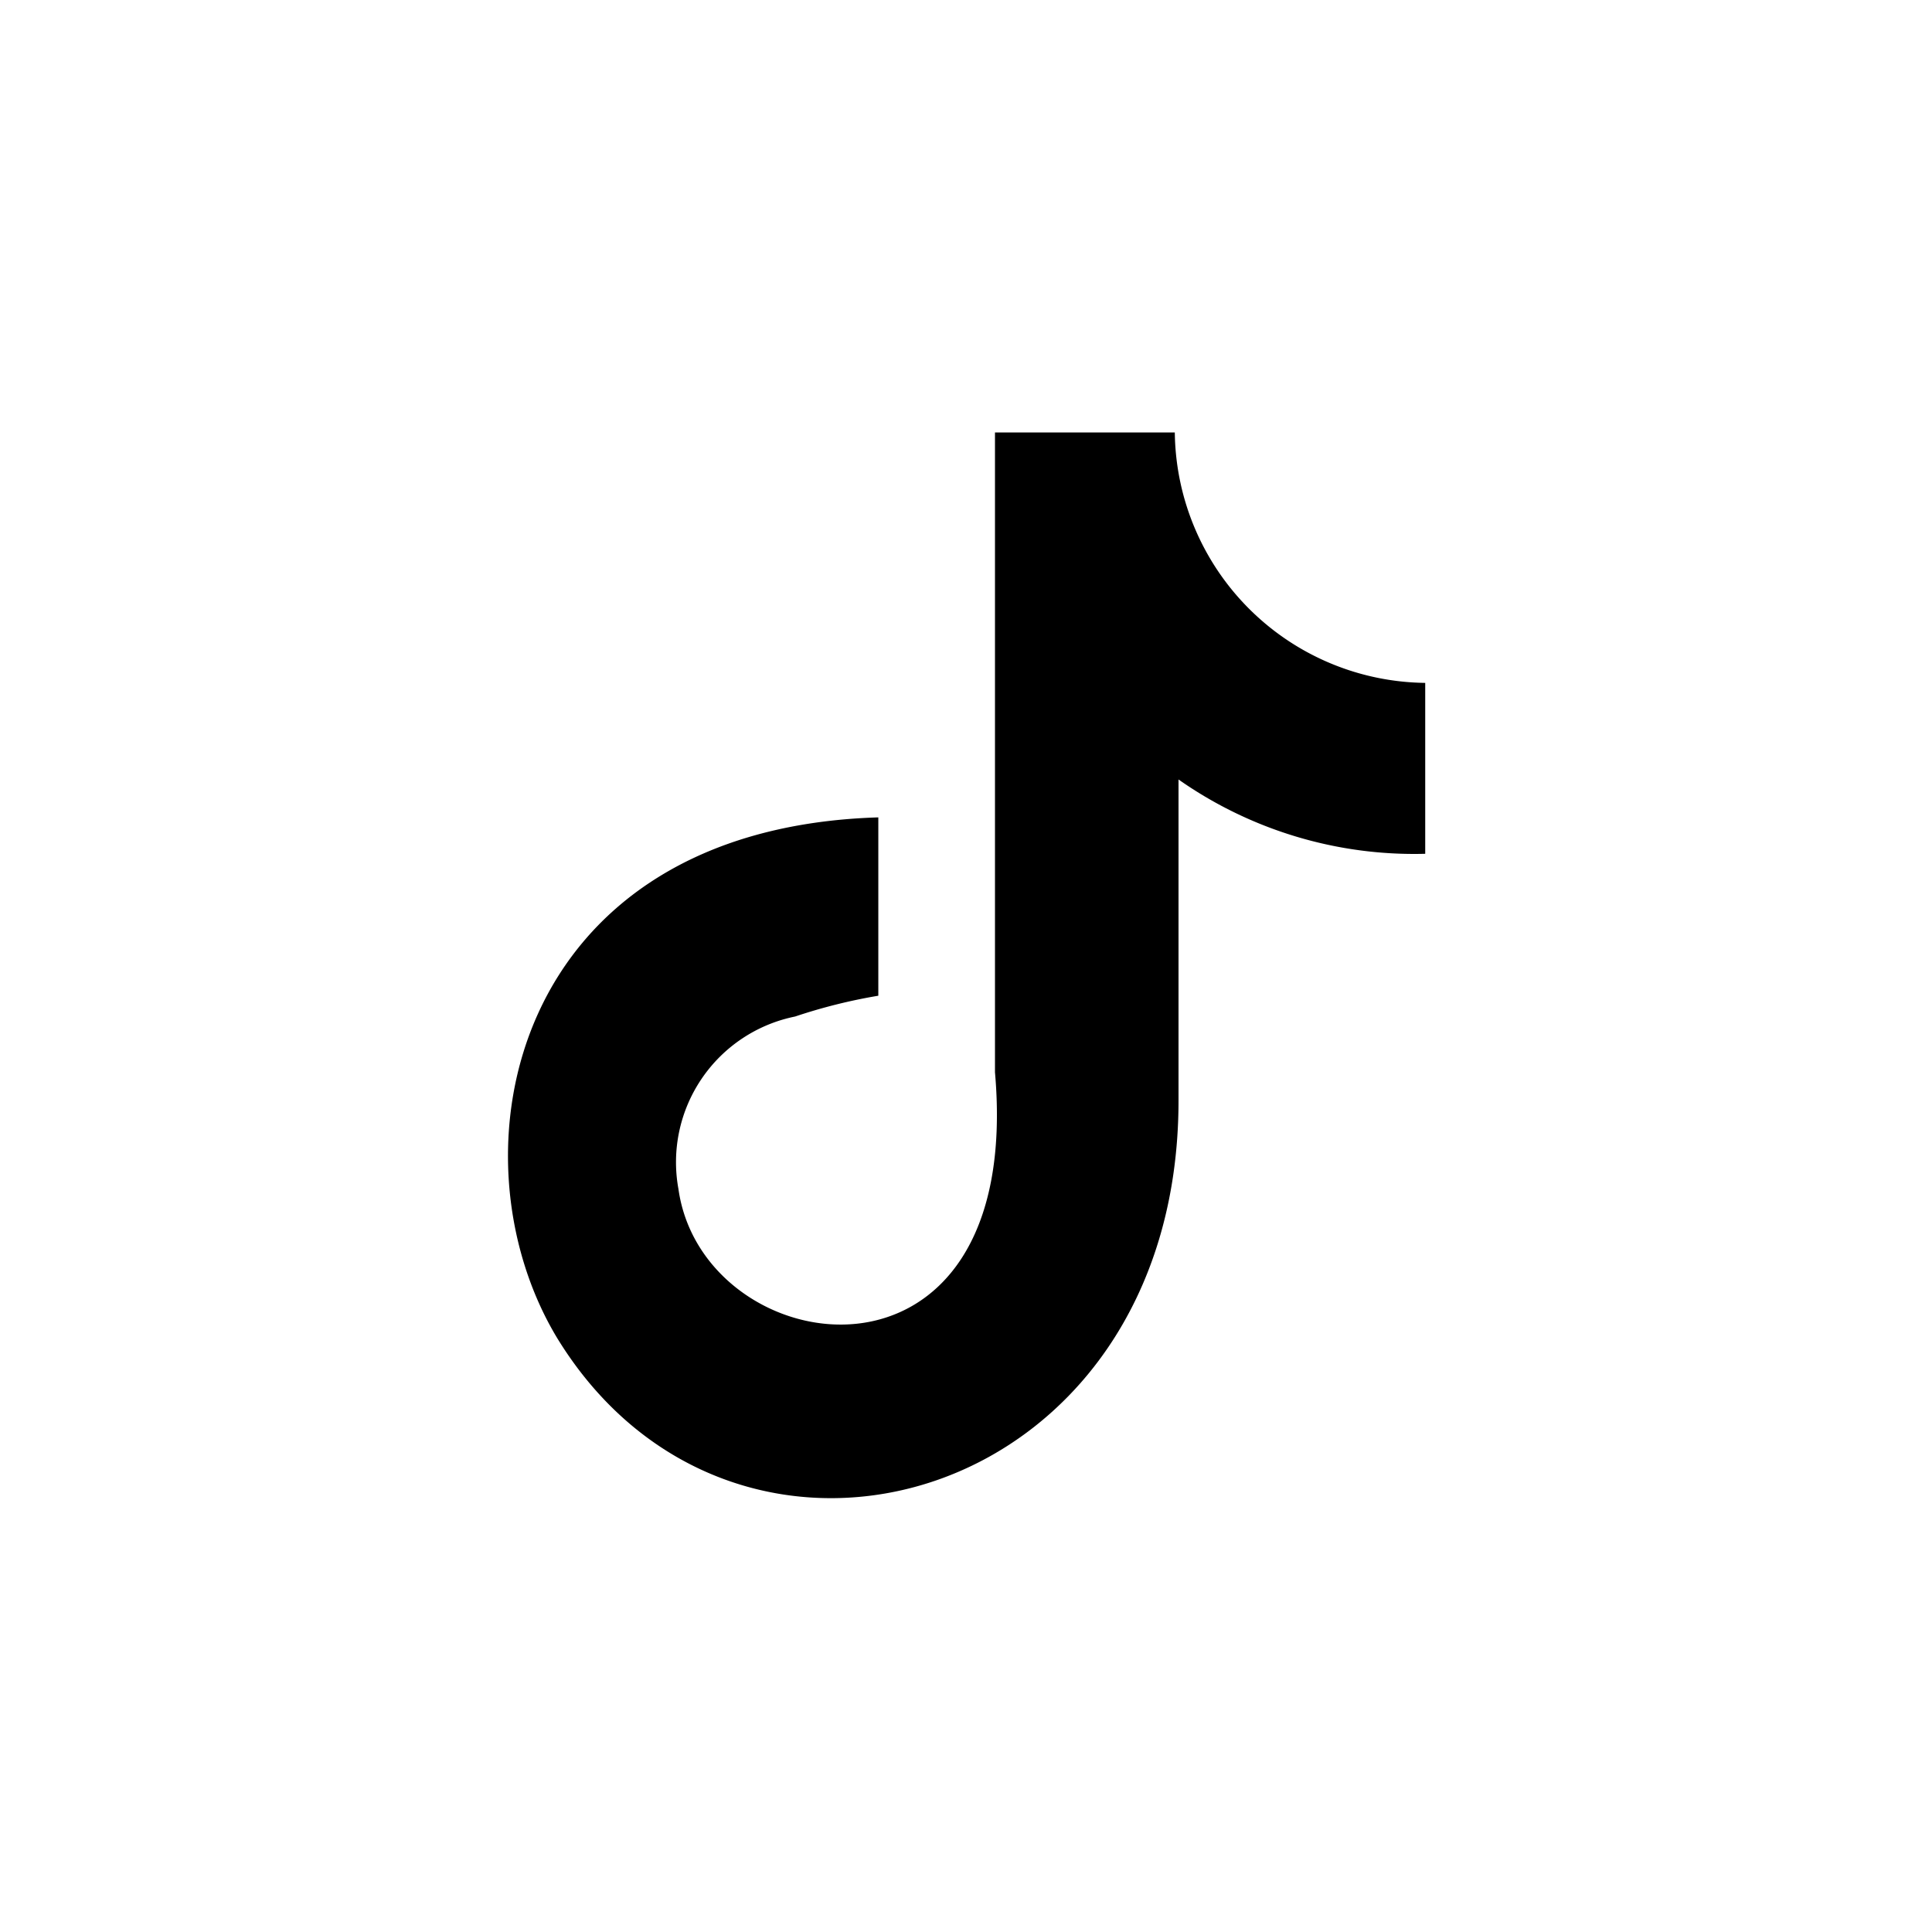
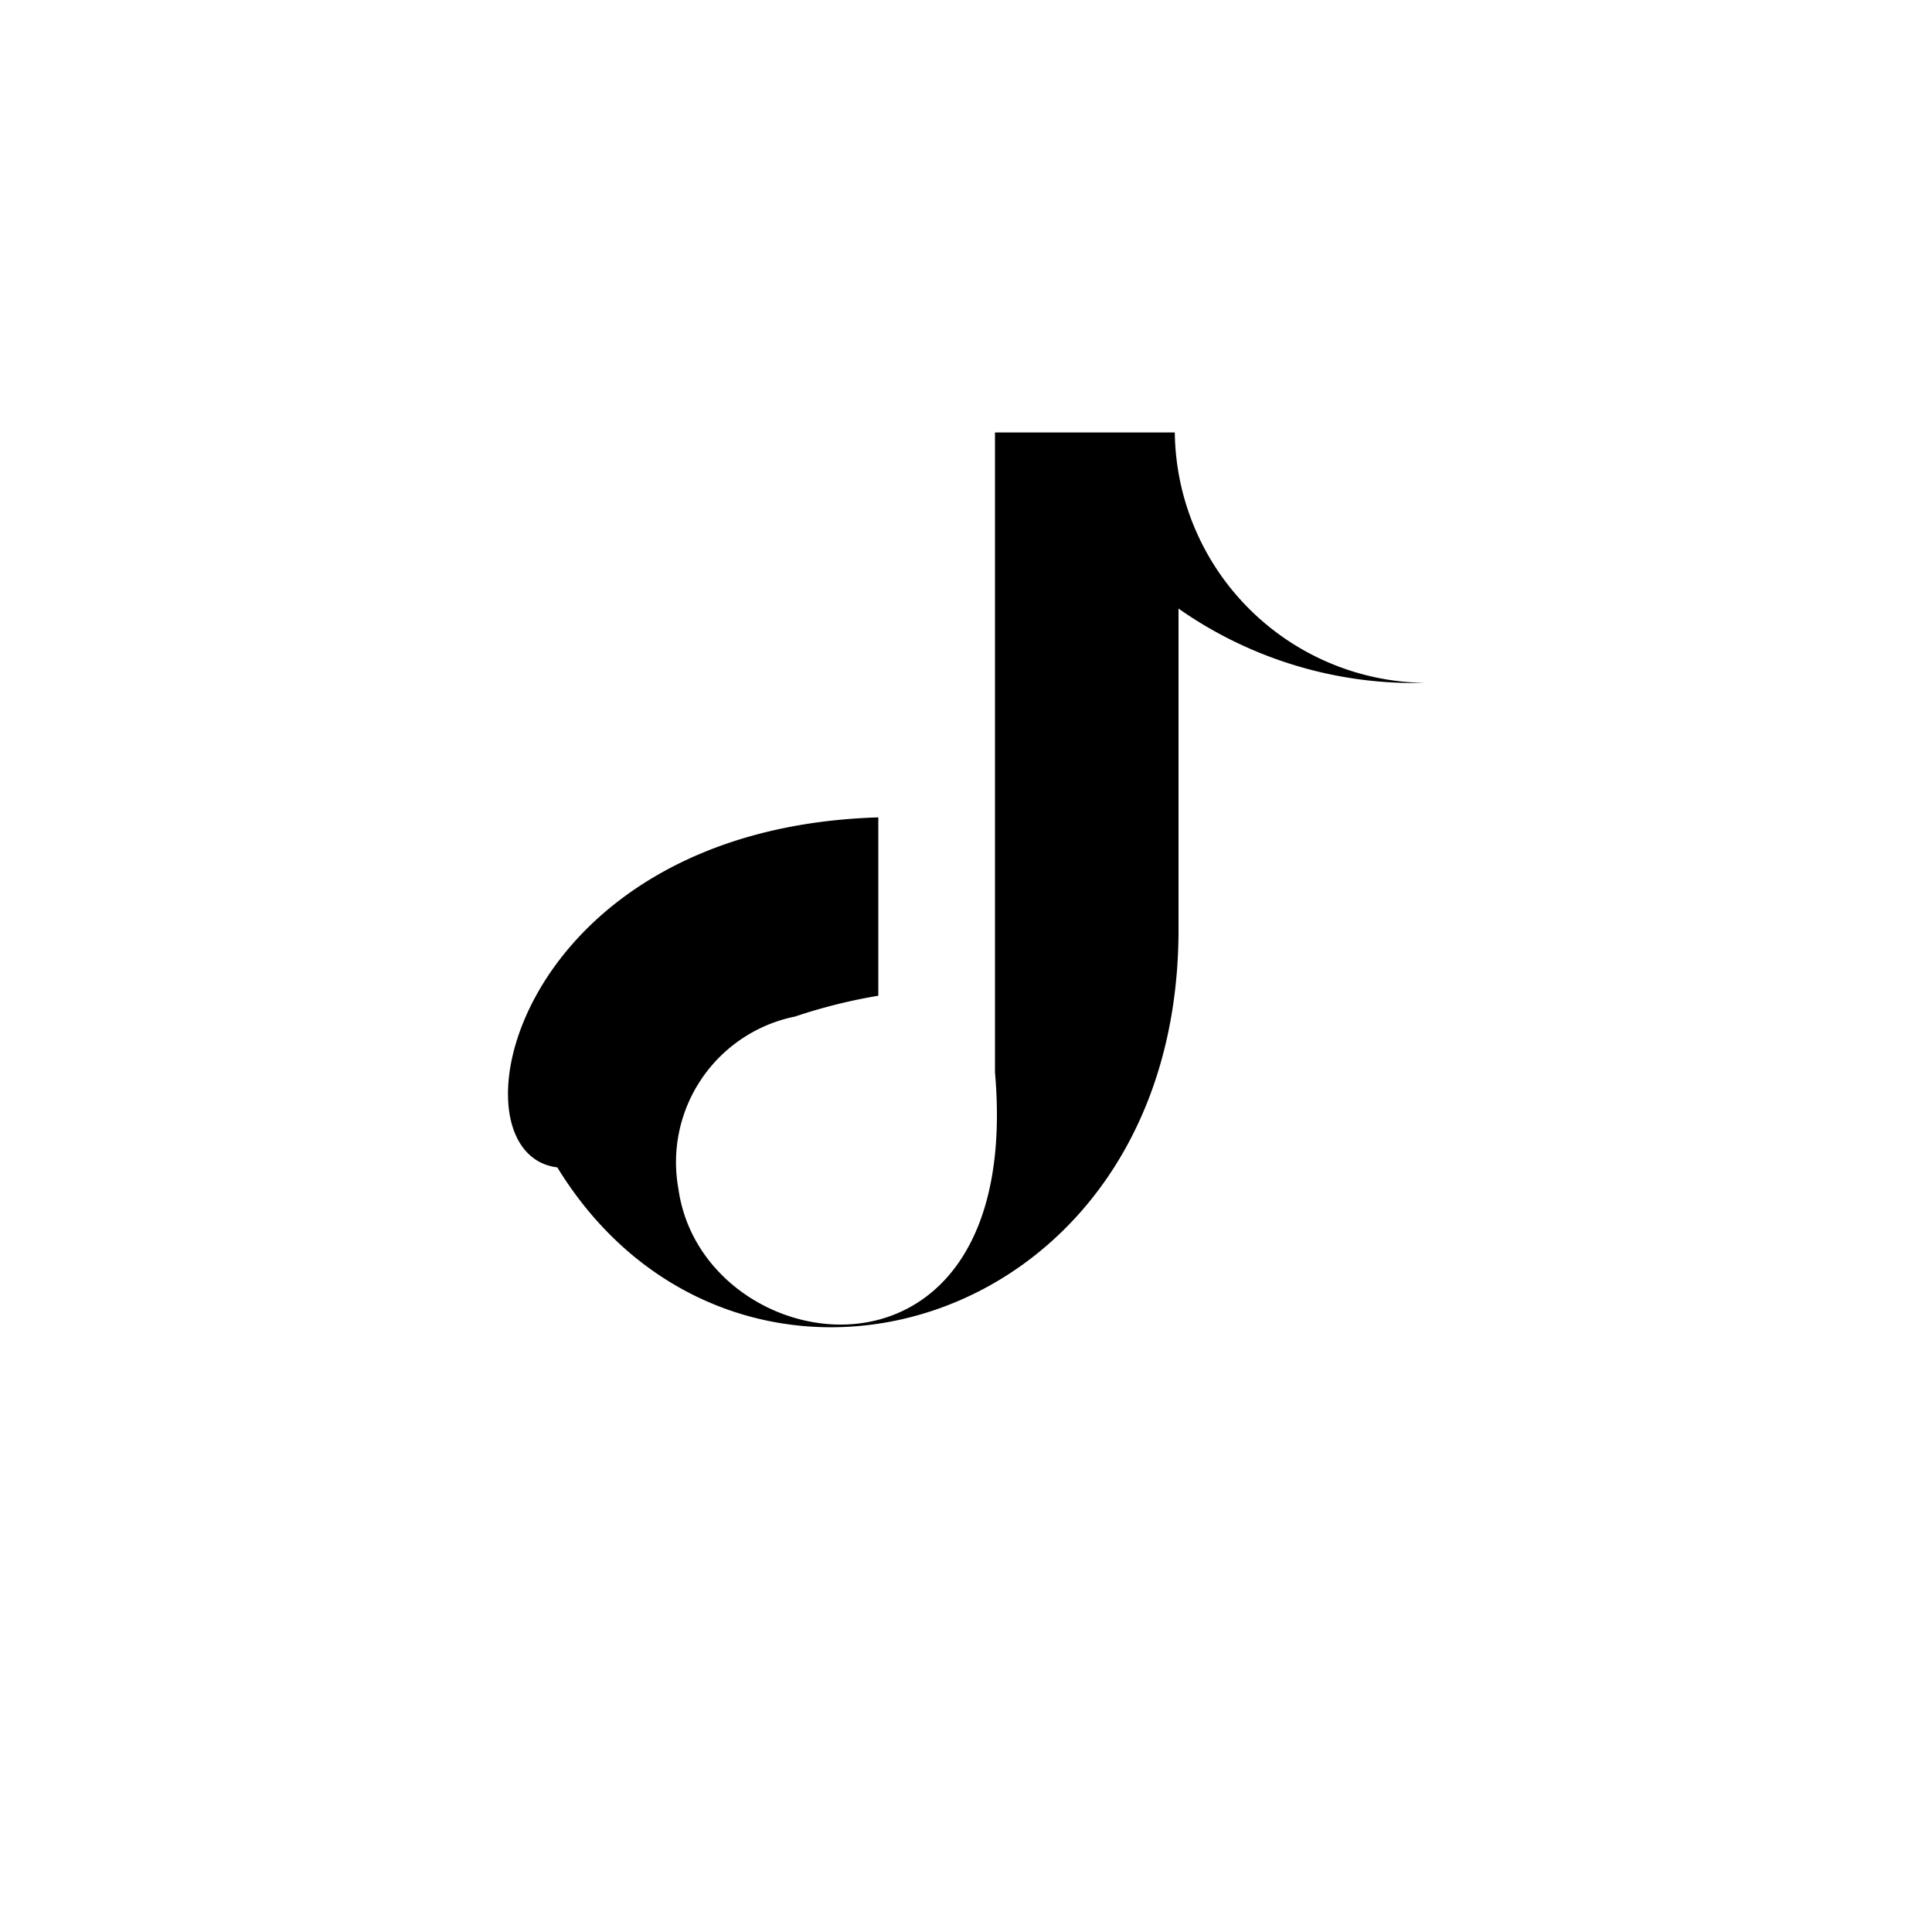
<svg xmlns="http://www.w3.org/2000/svg" id="SOCIAL_ICONS" data-name="SOCIAL ICONS" viewBox="0 0 26 26">
  <defs>
    <style>.cls-1{fill-rule:evenodd;}</style>
  </defs>
-   <path id="TikTok" class="cls-1" d="M15.81,5.82a3.41,3.41,0,0,0,3.37,3.37v2.3a5.52,5.52,0,0,1-3.32-1v4.32c0,5.45-5.95,7.13-8.36,3.2C6,15.53,6.88,11.15,11.82,11V13.4a7.33,7.33,0,0,0-1.12.28A2,2,0,0,0,9.13,16c.33,2.36,4.66,3,4.26-1.57V5.82Z" />
+   <path id="TikTok" class="cls-1" d="M15.81,5.82a3.41,3.41,0,0,0,3.37,3.37a5.52,5.52,0,0,1-3.32-1v4.32c0,5.45-5.95,7.13-8.36,3.2C6,15.53,6.88,11.15,11.82,11V13.4a7.33,7.33,0,0,0-1.12.28A2,2,0,0,0,9.13,16c.33,2.36,4.66,3,4.26-1.57V5.82Z" />
</svg>